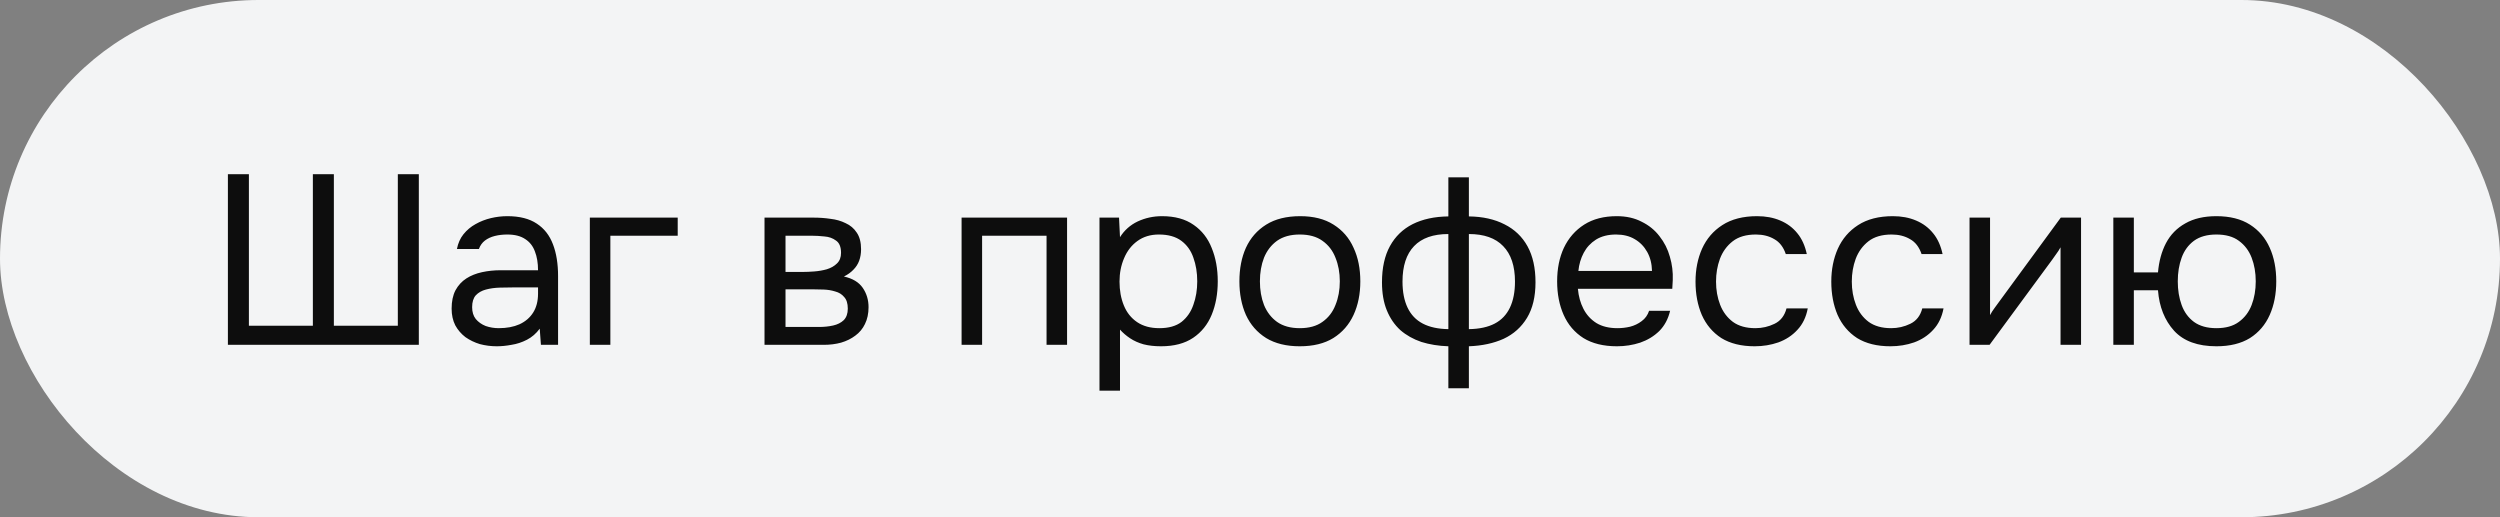
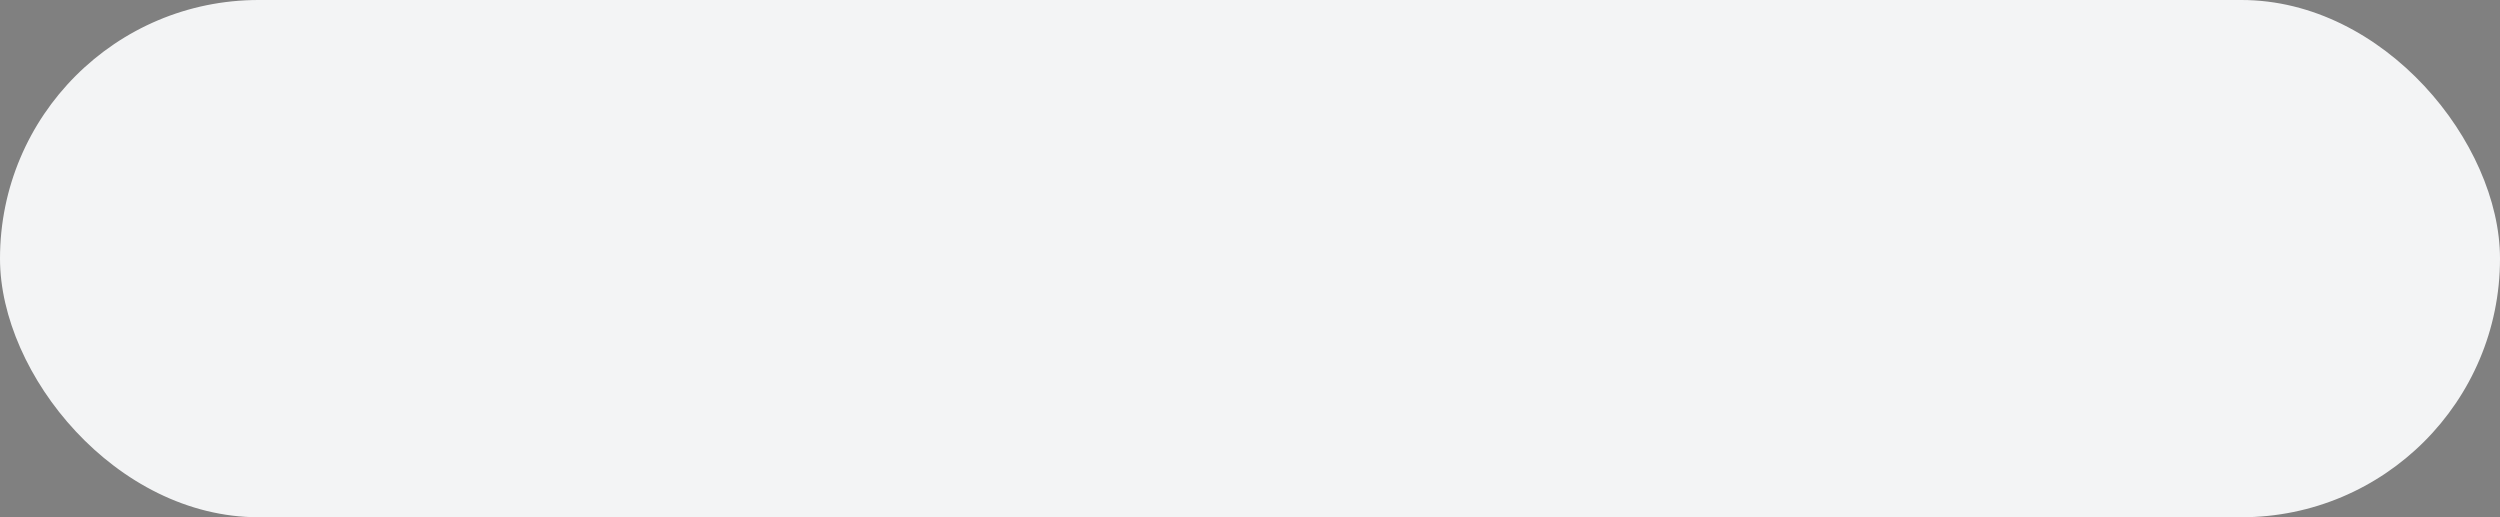
<svg xmlns="http://www.w3.org/2000/svg" width="145" height="30" viewBox="0 0 145 30" fill="none">
  <rect x="0" y="0" width="145" height="30" fill="#808080" stroke="none" />
  <rect width="145" height="30" rx="15" fill="#F3F4F5" />
-   <path d="M13.218 20V10.102H14.436V18.894H18.146V10.102H19.364V18.894H23.074V10.102H24.292V20H13.218ZM28.812 20.084C28.476 20.084 28.149 20.042 27.832 19.958C27.524 19.865 27.244 19.729 26.992 19.552C26.749 19.365 26.553 19.137 26.404 18.866C26.264 18.586 26.194 18.264 26.194 17.9C26.194 17.48 26.268 17.125 26.418 16.836C26.576 16.547 26.787 16.318 27.048 16.15C27.309 15.982 27.613 15.861 27.958 15.786C28.303 15.711 28.663 15.674 29.036 15.674H31.206C31.206 15.254 31.145 14.89 31.024 14.582C30.912 14.274 30.725 14.036 30.464 13.868C30.203 13.691 29.857 13.602 29.428 13.602C29.166 13.602 28.924 13.63 28.7 13.686C28.476 13.742 28.285 13.831 28.126 13.952C27.967 14.073 27.851 14.237 27.776 14.442H26.502C26.567 14.106 26.693 13.821 26.88 13.588C27.076 13.345 27.309 13.149 27.58 13C27.86 12.841 28.159 12.725 28.476 12.65C28.793 12.575 29.11 12.538 29.428 12.538C30.137 12.538 30.706 12.683 31.136 12.972C31.565 13.252 31.878 13.653 32.074 14.176C32.27 14.689 32.368 15.301 32.368 16.01V20H31.374L31.304 19.062C31.099 19.342 30.851 19.557 30.562 19.706C30.273 19.855 29.974 19.953 29.666 20C29.367 20.056 29.082 20.084 28.812 20.084ZM28.924 19.034C29.39 19.034 29.792 18.959 30.128 18.81C30.473 18.651 30.739 18.423 30.926 18.124C31.113 17.825 31.206 17.461 31.206 17.032V16.668H29.904C29.596 16.668 29.293 16.673 28.994 16.682C28.695 16.691 28.424 16.729 28.182 16.794C27.939 16.859 27.743 16.971 27.594 17.13C27.454 17.289 27.384 17.517 27.384 17.816C27.384 18.096 27.454 18.325 27.594 18.502C27.743 18.679 27.934 18.815 28.168 18.908C28.41 18.992 28.663 19.034 28.924 19.034ZM34.211 20V12.622H39.307V13.672H35.401V20H34.211ZM44.342 20V12.622H47.198C47.525 12.622 47.847 12.645 48.164 12.692C48.491 12.729 48.785 12.813 49.046 12.944C49.317 13.065 49.532 13.247 49.69 13.49C49.858 13.733 49.942 14.055 49.942 14.456C49.942 14.699 49.905 14.923 49.83 15.128C49.756 15.324 49.644 15.497 49.494 15.646C49.354 15.795 49.172 15.926 48.948 16.038C49.452 16.15 49.816 16.369 50.04 16.696C50.264 17.023 50.376 17.396 50.376 17.816C50.376 18.189 50.306 18.516 50.166 18.796C50.036 19.067 49.849 19.291 49.606 19.468C49.373 19.645 49.098 19.781 48.78 19.874C48.472 19.958 48.141 20 47.786 20H44.342ZM45.56 18.964H47.506C47.796 18.964 48.066 18.936 48.318 18.88C48.57 18.824 48.776 18.721 48.934 18.572C49.093 18.413 49.172 18.189 49.172 17.9C49.172 17.601 49.102 17.377 48.962 17.228C48.832 17.069 48.659 16.962 48.444 16.906C48.239 16.841 48.015 16.803 47.772 16.794C47.53 16.785 47.301 16.78 47.086 16.78H45.56V18.964ZM45.56 15.772H46.582C46.769 15.772 46.984 15.763 47.226 15.744C47.478 15.725 47.721 15.683 47.954 15.618C48.197 15.543 48.393 15.431 48.542 15.282C48.701 15.133 48.78 14.927 48.78 14.666C48.78 14.321 48.682 14.083 48.486 13.952C48.3 13.812 48.076 13.733 47.814 13.714C47.553 13.686 47.31 13.672 47.086 13.672H45.56V15.772ZM55.772 20V12.622H61.89V20H60.7V13.672H56.962V20H55.772ZM63.77 22.66V12.622H64.904L64.96 13.756C65.212 13.355 65.553 13.051 65.982 12.846C66.421 12.641 66.892 12.538 67.396 12.538C68.143 12.538 68.754 12.706 69.23 13.042C69.706 13.369 70.056 13.817 70.28 14.386C70.513 14.955 70.63 15.599 70.63 16.318C70.63 17.037 70.513 17.681 70.28 18.25C70.047 18.819 69.687 19.267 69.202 19.594C68.717 19.921 68.096 20.084 67.34 20.084C66.967 20.084 66.631 20.047 66.332 19.972C66.033 19.888 65.772 19.771 65.548 19.622C65.324 19.473 65.128 19.305 64.96 19.118V22.66H63.77ZM67.242 19.034C67.783 19.034 68.213 18.913 68.53 18.67C68.847 18.418 69.076 18.087 69.216 17.676C69.365 17.265 69.44 16.813 69.44 16.318C69.44 15.814 69.365 15.357 69.216 14.946C69.076 14.535 68.843 14.209 68.516 13.966C68.189 13.723 67.755 13.602 67.214 13.602C66.729 13.602 66.313 13.728 65.968 13.98C65.632 14.223 65.375 14.554 65.198 14.974C65.021 15.385 64.932 15.837 64.932 16.332C64.932 16.845 65.016 17.307 65.184 17.718C65.352 18.129 65.609 18.451 65.954 18.684C66.299 18.917 66.729 19.034 67.242 19.034ZM75.385 20.084C74.61 20.084 73.961 19.925 73.439 19.608C72.916 19.281 72.524 18.833 72.263 18.264C72.011 17.695 71.885 17.046 71.885 16.318C71.885 15.581 72.011 14.932 72.263 14.372C72.524 13.803 72.916 13.355 73.439 13.028C73.961 12.701 74.619 12.538 75.413 12.538C76.187 12.538 76.831 12.701 77.345 13.028C77.867 13.355 78.255 13.803 78.507 14.372C78.768 14.932 78.899 15.581 78.899 16.318C78.899 17.046 78.768 17.695 78.507 18.264C78.245 18.833 77.853 19.281 77.331 19.608C76.817 19.925 76.169 20.084 75.385 20.084ZM75.385 19.034C75.926 19.034 76.365 18.913 76.701 18.67C77.046 18.427 77.298 18.101 77.457 17.69C77.625 17.279 77.709 16.822 77.709 16.318C77.709 15.814 77.625 15.357 77.457 14.946C77.298 14.535 77.046 14.209 76.701 13.966C76.365 13.723 75.926 13.602 75.385 13.602C74.853 13.602 74.414 13.723 74.069 13.966C73.733 14.209 73.481 14.535 73.313 14.946C73.154 15.357 73.075 15.814 73.075 16.318C73.075 16.822 73.154 17.279 73.313 17.69C73.481 18.101 73.733 18.427 74.069 18.67C74.414 18.913 74.853 19.034 75.385 19.034ZM84.005 22.52V20.084C83.435 20.065 82.913 19.981 82.437 19.832C81.97 19.673 81.564 19.445 81.219 19.146C80.883 18.838 80.621 18.455 80.435 17.998C80.248 17.541 80.155 16.999 80.155 16.374C80.155 15.534 80.309 14.834 80.617 14.274C80.925 13.714 81.363 13.289 81.933 13C82.511 12.711 83.202 12.561 84.005 12.552V10.284H85.195V12.552C85.997 12.561 86.688 12.715 87.267 13.014C87.845 13.303 88.289 13.728 88.597 14.288C88.905 14.848 89.059 15.543 89.059 16.374C89.059 17.205 88.895 17.891 88.569 18.432C88.242 18.973 87.789 19.379 87.211 19.65C86.632 19.911 85.96 20.056 85.195 20.084V22.52H84.005ZM84.005 19.09V13.574C83.127 13.574 82.465 13.807 82.017 14.274C81.569 14.741 81.345 15.427 81.345 16.332C81.345 16.929 81.443 17.433 81.639 17.844C81.835 18.255 82.129 18.563 82.521 18.768C82.913 18.973 83.407 19.081 84.005 19.09ZM85.195 19.09C85.801 19.081 86.301 18.973 86.693 18.768C87.085 18.563 87.379 18.255 87.575 17.844C87.771 17.433 87.869 16.929 87.869 16.332C87.869 15.427 87.64 14.741 87.183 14.274C86.735 13.807 86.072 13.574 85.195 13.574V19.09ZM93.786 20.084C93.002 20.084 92.354 19.925 91.84 19.608C91.327 19.281 90.944 18.833 90.692 18.264C90.44 17.695 90.314 17.046 90.314 16.318C90.314 15.581 90.445 14.932 90.706 14.372C90.977 13.803 91.369 13.355 91.882 13.028C92.396 12.701 93.026 12.538 93.772 12.538C94.323 12.538 94.804 12.645 95.214 12.86C95.634 13.065 95.98 13.345 96.25 13.7C96.53 14.055 96.731 14.451 96.852 14.89C96.983 15.329 97.039 15.781 97.02 16.248C97.011 16.332 97.006 16.416 97.006 16.5C97.006 16.584 97.002 16.668 96.992 16.752H91.518C91.556 17.181 91.663 17.569 91.84 17.914C92.018 18.259 92.27 18.535 92.596 18.74C92.923 18.936 93.329 19.034 93.814 19.034C94.057 19.034 94.3 19.006 94.542 18.95C94.794 18.885 95.018 18.777 95.214 18.628C95.42 18.479 95.564 18.278 95.648 18.026H96.866C96.754 18.502 96.544 18.894 96.236 19.202C95.928 19.501 95.56 19.725 95.13 19.874C94.701 20.014 94.253 20.084 93.786 20.084ZM91.546 15.716H95.816C95.807 15.296 95.714 14.927 95.536 14.61C95.359 14.293 95.116 14.045 94.808 13.868C94.51 13.691 94.15 13.602 93.73 13.602C93.273 13.602 92.886 13.7 92.568 13.896C92.26 14.092 92.022 14.349 91.854 14.666C91.686 14.983 91.584 15.333 91.546 15.716ZM101.77 20.084C100.995 20.084 100.351 19.925 99.838 19.608C99.334 19.281 98.956 18.833 98.704 18.264C98.461 17.695 98.34 17.051 98.34 16.332C98.34 15.632 98.466 14.997 98.718 14.428C98.979 13.849 99.371 13.392 99.894 13.056C100.426 12.711 101.098 12.538 101.91 12.538C102.414 12.538 102.862 12.622 103.254 12.79C103.655 12.958 103.986 13.205 104.248 13.532C104.509 13.849 104.691 14.251 104.794 14.736H103.576C103.436 14.325 103.212 14.036 102.904 13.868C102.605 13.691 102.25 13.602 101.84 13.602C101.28 13.602 100.832 13.733 100.496 13.994C100.16 14.255 99.912 14.596 99.754 15.016C99.604 15.427 99.53 15.865 99.53 16.332C99.53 16.817 99.609 17.265 99.768 17.676C99.926 18.087 100.174 18.418 100.51 18.67C100.846 18.913 101.28 19.034 101.812 19.034C102.204 19.034 102.572 18.95 102.918 18.782C103.272 18.614 103.506 18.315 103.618 17.886H104.85C104.756 18.39 104.556 18.805 104.248 19.132C103.949 19.459 103.58 19.701 103.142 19.86C102.712 20.009 102.255 20.084 101.77 20.084ZM109.645 20.084C108.87 20.084 108.226 19.925 107.713 19.608C107.209 19.281 106.831 18.833 106.579 18.264C106.336 17.695 106.215 17.051 106.215 16.332C106.215 15.632 106.341 14.997 106.593 14.428C106.854 13.849 107.246 13.392 107.769 13.056C108.301 12.711 108.973 12.538 109.785 12.538C110.289 12.538 110.737 12.622 111.129 12.79C111.53 12.958 111.861 13.205 112.123 13.532C112.384 13.849 112.566 14.251 112.669 14.736H111.451C111.311 14.325 111.087 14.036 110.779 13.868C110.48 13.691 110.125 13.602 109.715 13.602C109.155 13.602 108.707 13.733 108.371 13.994C108.035 14.255 107.787 14.596 107.629 15.016C107.479 15.427 107.405 15.865 107.405 16.332C107.405 16.817 107.484 17.265 107.643 17.676C107.801 18.087 108.049 18.418 108.385 18.67C108.721 18.913 109.155 19.034 109.687 19.034C110.079 19.034 110.447 18.95 110.793 18.782C111.147 18.614 111.381 18.315 111.493 17.886H112.725C112.631 18.39 112.431 18.805 112.123 19.132C111.824 19.459 111.455 19.701 111.017 19.86C110.587 20.009 110.13 20.084 109.645 20.084ZM114.233 20V12.622H115.423V18.278C115.488 18.147 115.577 18.007 115.689 17.858C115.801 17.699 115.89 17.578 115.955 17.494L119.525 12.622H120.701V20H119.511V14.344C119.436 14.484 119.352 14.615 119.259 14.736C119.175 14.857 119.096 14.969 119.021 15.072L115.395 20H114.233ZM128.551 20.084C127.468 20.084 126.651 19.785 126.101 19.188C125.55 18.581 125.237 17.797 125.163 16.836H123.763V20H122.573V12.622H123.763V15.8H125.163C125.219 15.156 125.373 14.591 125.625 14.106C125.886 13.611 126.259 13.229 126.745 12.958C127.23 12.678 127.832 12.538 128.551 12.538C129.335 12.538 129.983 12.701 130.497 13.028C131.01 13.355 131.393 13.803 131.645 14.372C131.897 14.932 132.023 15.581 132.023 16.318C132.023 17.046 131.897 17.695 131.645 18.264C131.393 18.833 131.01 19.281 130.497 19.608C129.983 19.925 129.335 20.084 128.551 20.084ZM128.551 19.034C129.092 19.034 129.526 18.913 129.853 18.67C130.189 18.427 130.436 18.101 130.595 17.69C130.753 17.279 130.833 16.822 130.833 16.318C130.833 15.814 130.753 15.357 130.595 14.946C130.436 14.535 130.189 14.209 129.853 13.966C129.526 13.723 129.092 13.602 128.551 13.602C128.019 13.602 127.585 13.723 127.249 13.966C126.922 14.209 126.684 14.535 126.535 14.946C126.385 15.357 126.311 15.814 126.311 16.318C126.311 16.822 126.385 17.279 126.535 17.69C126.684 18.101 126.922 18.427 127.249 18.67C127.585 18.913 128.019 19.034 128.551 19.034Z" fill="#0D0D0D" />
</svg>